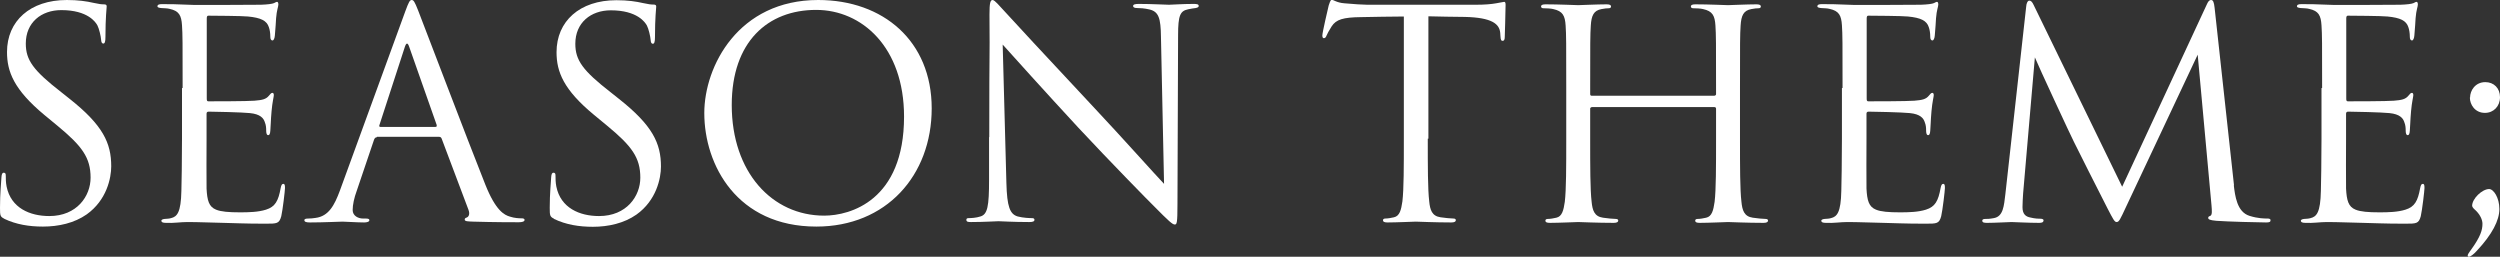
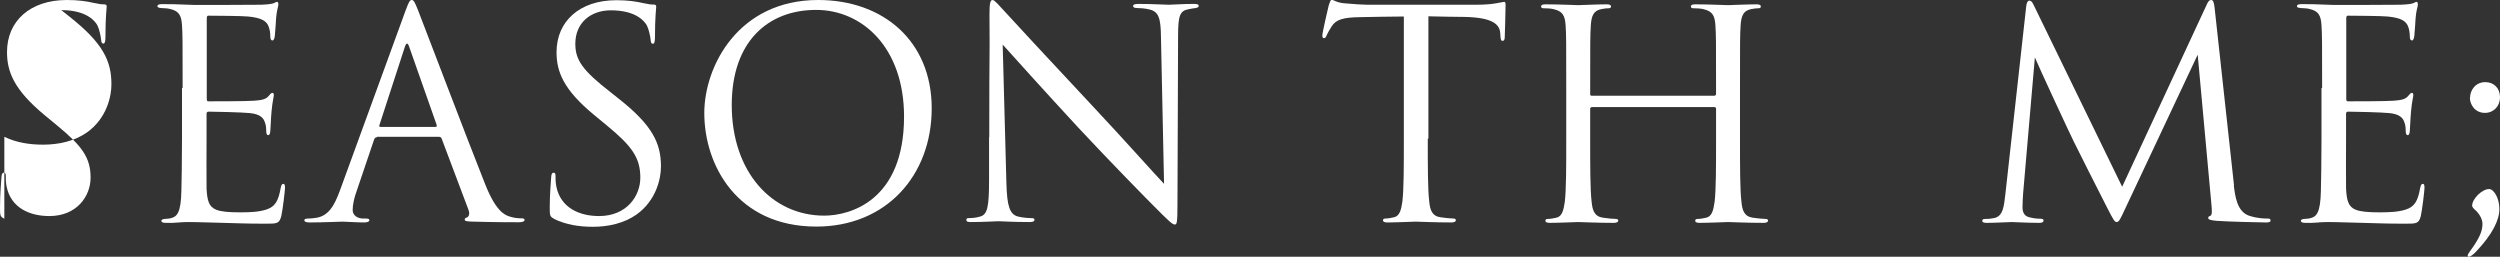
<svg xmlns="http://www.w3.org/2000/svg" viewBox="0 0 121.15 12.44">
  <rect x="0" y="0" width="121.15" height="12.44" fill="#333333" stroke="none" />
  <g fill="#fff">
-     <path d="m.21 10.6c-.2-.1-.21-.15-.21-.53 0-.7.06-1.26.07-1.48.01-.15.04-.22.11-.22.08 0 .1.04.1.15 0 .13 0 .32.04.52.21 1.04 1.13 1.43 2.07 1.43 1.34 0 2-.97 2-1.86 0-.97-.41-1.53-1.61-2.52l-.63-.52c-1.48-1.23-1.81-2.1-1.81-3.05 0-1.5 1.12-2.52 2.9-2.52.55 0 .95.06 1.3.14.27.06.38.07.49.07s.14.03.14.1-.06.53-.06 1.48c0 .22-.03.32-.1.32-.08 0-.1-.07-.11-.18-.01-.17-.1-.55-.18-.7s-.46-.74-1.75-.74c-.97 0-1.72.6-1.72 1.62 0 .8.36 1.3 1.71 2.35l.39.31c1.65 1.3 2.04 2.17 2.04 3.29 0 .57-.22 1.64-1.19 2.33-.6.42-1.36.59-2.12.59-.66 0-1.3-.1-1.88-.38z" />
+     <path d="m.21 10.6c-.2-.1-.21-.15-.21-.53 0-.7.06-1.26.07-1.48.01-.15.04-.22.11-.22.08 0 .1.04.1.15 0 .13 0 .32.04.52.21 1.04 1.13 1.43 2.07 1.43 1.34 0 2-.97 2-1.86 0-.97-.41-1.53-1.61-2.52l-.63-.52c-1.48-1.23-1.81-2.1-1.81-3.05 0-1.5 1.12-2.52 2.9-2.52.55 0 .95.06 1.3.14.27.06.38.07.49.07s.14.03.14.1-.06.53-.06 1.48c0 .22-.03.32-.1.32-.08 0-.1-.07-.11-.18-.01-.17-.1-.55-.18-.7s-.46-.74-1.75-.74l.39.31c1.65 1.3 2.04 2.17 2.04 3.29 0 .57-.22 1.64-1.19 2.33-.6.42-1.36.59-2.12.59-.66 0-1.3-.1-1.88-.38z" />
    <path d="m8.85 4.26c0-2.19 0-2.58-.03-3.03-.03-.48-.14-.7-.6-.8-.1-.03-.28-.03-.41-.04-.1-.01-.18-.03-.18-.08 0-.08.07-.11.22-.11.32 0 .7 0 1.58.04.1 0 2.89 0 3.21-.01.31-.01.56-.04.64-.08s.11-.06.15-.06.06.06.06.13c0 .1-.08.27-.11.66-.01.21-.03.48-.06.84-.01.14-.06.24-.11.24-.08 0-.11-.07-.11-.18 0-.18-.03-.35-.07-.46-.1-.32-.39-.46-1.01-.52-.24-.03-1.76-.04-1.92-.04-.06 0-.08.04-.08.14v3.87c0 .1.01.14.08.14.18 0 1.91 0 2.23-.03.38-.03.56-.07.7-.24.07-.08.11-.14.17-.14.04 0 .07.03.07.11s-.07.32-.11.78c-.04.43-.04.76-.06.95-.01.14-.04.21-.1.21-.08 0-.1-.11-.1-.22 0-.13-.01-.27-.06-.39-.06-.21-.22-.41-.73-.46-.38-.04-1.76-.07-2-.07-.07 0-.1.04-.1.1v1.23c0 .48-.01 2.1 0 2.4.03.57.11.88.46 1.02.24.1.62.13 1.16.13.42 0 .88-.01 1.26-.13.45-.14.6-.43.71-1.04.03-.15.06-.21.13-.21.08 0 .08.11.08.21 0 .11-.11 1.06-.18 1.36-.1.36-.21.36-.76.36-1.04 0-1.5-.03-2.04-.04-.56-.01-1.2-.04-1.75-.04-.34 0-.67.06-1.04.04-.15 0-.22-.03-.22-.11 0-.04.07-.07.15-.08.14-.01.22-.01.32-.04.29-.07.48-.27.5-1.32.01-.55.03-1.26.03-2.51v-2.47z" />
    <path d="m18.27 6.65c-.07 0-.11.04-.14.11l-.84 2.48c-.13.35-.2.69-.2.94 0 .28.27.41.5.41h.13c.14 0 .18.03.18.08 0 .08-.13.11-.25.11-.34 0-.9-.04-1.05-.04s-.92.04-1.58.04c-.18 0-.27-.03-.27-.11 0-.06.07-.08.2-.08.1 0 .22-.01.34-.03.64-.08.92-.62 1.18-1.32l3.17-8.69c.17-.46.22-.55.31-.55s.14.07.31.5c.21.53 2.41 6.32 3.26 8.45.5 1.25.91 1.47 1.2 1.55.21.07.43.08.55.08.08 0 .15.01.15.08 0 .08-.13.11-.28.11-.21 0-1.23 0-2.2-.03-.27-.01-.42-.01-.42-.1 0-.06.04-.08.1-.1.08-.03.17-.15.08-.38l-1.3-3.45c-.03-.06-.06-.08-.13-.08h-3.01zm2.83-.5c.07 0 .07-.04.06-.1l-1.33-3.78c-.07-.21-.14-.21-.21 0l-1.23 3.78c-.03.07 0 .1.04.1z" />
    <path d="m26.85 10.6c-.2-.1-.21-.15-.21-.53 0-.7.06-1.26.07-1.48.01-.15.04-.22.11-.22.08 0 .1.04.1.15 0 .13 0 .32.04.52.21 1.04 1.13 1.43 2.07 1.43 1.34 0 2-.97 2-1.86 0-.97-.41-1.53-1.61-2.52l-.63-.52c-1.48-1.22-1.82-2.09-1.82-3.04 0-1.5 1.12-2.52 2.9-2.52.55 0 .95.06 1.3.14.27.06.38.07.49.07s.14.03.14.1-.06.53-.06 1.48c0 .22-.03.32-.1.32-.08 0-.1-.07-.11-.18-.01-.17-.1-.55-.18-.7s-.46-.74-1.75-.74c-.97 0-1.72.6-1.72 1.62 0 .8.36 1.3 1.71 2.35l.39.31c1.65 1.3 2.05 2.17 2.05 3.29 0 .57-.22 1.64-1.19 2.33-.6.42-1.36.59-2.11.59-.66 0-1.3-.1-1.88-.38z" />
    <path d="m34.13 5.48c0-2.27 1.65-5.48 5.52-5.48 3.15 0 5.5 1.99 5.5 5.25s-2.21 5.73-5.59 5.73c-3.84 0-5.43-2.98-5.43-5.5zm9.68.17c0-3.36-2.04-5.17-4.26-5.17-2.34 0-4.09 1.54-4.09 4.61 0 3.26 1.96 5.36 4.48 5.36 1.26 0 3.87-.73 3.87-4.8z" />
    <path d="m47.94 6.65c0-5.06.03-3.24.01-5.95 0-.55.04-.7.15-.7s.35.31.49.45c.21.24 2.3 2.49 4.46 4.8 1.39 1.48 2.91 3.19 3.36 3.66l-.15-7.12c-.01-.91-.11-1.22-.55-1.33-.25-.06-.48-.07-.6-.07-.15 0-.2-.04-.2-.1 0-.08.11-.1.28-.1.63 0 1.3.04 1.46.04s.62-.04 1.19-.04c.15 0 .25.01.25.1 0 .06-.06.08-.15.1-.11.01-.2.03-.36.06-.39.08-.49.29-.49 1.26l-.03 8.18c0 .92-.03.99-.13.99-.11 0-.28-.15-1.02-.9-.15-.14-2.17-2.2-3.66-3.8-1.62-1.75-3.21-3.52-3.66-4.02l.18 6.71c.03 1.15.17 1.51.55 1.62.27.07.57.08.7.08.07 0 .11.03.11.08 0 .08-.08.11-.25.11-.8 0-1.36-.04-1.49-.04s-.71.04-1.34.04c-.14 0-.22-.01-.22-.11 0-.06.04-.08.11-.08.11 0 .36-.01.57-.08.35-.1.42-.5.42-1.78v-2.07z" />
    <path d="m69.19 6.72c0 1.34 0 2.45.07 3.04.04.41.13.71.55.77.2.03.5.06.63.06.08 0 .11.04.11.08 0 .07-.07.11-.22.11-.77 0-1.65-.04-1.72-.04s-.95.04-1.37.04c-.15 0-.22-.03-.22-.11 0-.04.03-.08.11-.08.13 0 .29-.03.42-.06.28-.06.35-.36.41-.77.07-.59.07-1.7.07-3.04v-5.92c-.69.01-1.39.01-2.07.03-.87.01-1.21.11-1.43.45-.15.24-.2.34-.24.43-.04.11-.08.14-.14.14-.04 0-.07-.04-.07-.13 0-.14.28-1.34.31-1.46.03-.08.08-.27.14-.27.1 0 .24.14.62.17.41.04.94.07 1.11.07h5.25c.45 0 .77-.03.99-.07.21-.03.34-.07.39-.07.07 0 .07.08.07.17 0 .42-.04 1.39-.04 1.54 0 .13-.04.18-.1.18-.07 0-.1-.04-.11-.24 0-.06-.01-.1-.01-.15-.04-.42-.38-.74-1.72-.77-.59-.01-1.18-.01-1.76-.03v5.93z" />
    <path d="m83.08 4.64s.08-.01.08-.08v-.29c0-2.19 0-2.58-.03-3.03-.03-.48-.14-.7-.6-.8-.11-.03-.35-.04-.48-.04-.06 0-.11-.03-.11-.08 0-.08.07-.11.22-.11.63 0 1.51.04 1.58.04s.95-.04 1.37-.04c.15 0 .22.03.22.11 0 .06-.06.08-.11.08-.1 0-.18.01-.35.04-.38.07-.49.31-.52.8-.03.45-.03.84-.03 3.03v2.47c0 1.34 0 2.45.07 3.04.04.41.13.71.55.77.2.03.5.06.63.06.08 0 .11.04.11.08 0 .07-.07.11-.22.11-.77 0-1.65-.04-1.72-.04s-.95.04-1.37.04c-.15 0-.22-.03-.22-.11 0-.04.03-.08.11-.08.13 0 .29-.03.42-.06.28-.06.35-.36.41-.77.07-.59.07-1.7.07-3.04v-1.47c0-.06-.04-.08-.08-.08h-5.94s-.08.01-.08.08v1.47c0 1.34 0 2.45.07 3.04.04.41.13.71.55.77.2.03.5.06.63.06.08 0 .11.04.11.08 0 .07-.07.11-.22.11-.77 0-1.65-.04-1.72-.04s-.95.04-1.37.04c-.15 0-.22-.03-.22-.11 0-.04.03-.08.11-.08.13 0 .29-.03.42-.06.28-.06.35-.36.41-.77.07-.59.07-1.7.07-3.04v-2.47c0-2.19 0-2.58-.03-3.03-.03-.48-.14-.7-.6-.8-.11-.03-.35-.04-.48-.04-.06 0-.11-.03-.11-.08 0-.08.07-.11.22-.11.63 0 1.51.04 1.58.04s.95-.04 1.37-.04c.15 0 .22.03.22.11 0 .06-.06.08-.11.08-.1 0-.18.01-.35.04-.38.07-.49.31-.52.8-.03.45-.03.84-.03 3.03v.29c0 .07.04.08.08.08z" />
-     <path d="m89.29 4.26c0-2.19 0-2.58-.03-3.03-.03-.48-.14-.7-.6-.8-.1-.03-.28-.03-.41-.04-.1-.01-.18-.03-.18-.08 0-.08.07-.11.22-.11.32 0 .7 0 1.58.04.1 0 2.89 0 3.21-.01.31-.01.56-.04.64-.08s.11-.06.15-.06.06.06.06.13c0 .1-.08.27-.11.66-.01.21-.03.48-.06.84-.01.14-.06.24-.11.24-.08 0-.11-.07-.11-.18 0-.18-.03-.35-.07-.46-.1-.32-.39-.46-1.01-.52-.24-.03-1.76-.04-1.92-.04-.06 0-.08.04-.08.14v3.87c0 .1.01.14.08.14.18 0 1.91 0 2.23-.03.38-.03.56-.07.7-.24.07-.08.11-.14.17-.14.04 0 .07.03.07.11s-.07.32-.11.78c-.04.43-.04.76-.06.95-.01.14-.04.21-.1.21-.08 0-.1-.11-.1-.22 0-.13-.01-.27-.06-.39-.06-.21-.22-.41-.73-.46-.38-.04-1.76-.07-2-.07-.07 0-.1.04-.1.1v1.23c0 .48-.01 2.1 0 2.4.03.57.11.88.46 1.02.24.1.62.13 1.16.13.42 0 .88-.01 1.26-.13.45-.14.6-.43.71-1.04.03-.15.06-.21.13-.21.08 0 .08.11.08.21 0 .11-.11 1.06-.18 1.36-.1.36-.21.36-.76.36-1.04 0-1.5-.03-2.04-.04-.56-.01-1.21-.04-1.75-.04-.34 0-.67.06-1.04.04-.15 0-.22-.03-.22-.11 0-.04.07-.07.15-.08.14-.01.22-.01.32-.04.29-.07.48-.27.5-1.32.01-.55.03-1.26.03-2.51v-2.47z" />
    <path d="m108.25 8.98c.06.5.15 1.29.76 1.48.41.13.73.13.87.13.07 0 .15.01.15.08 0 .08-.04.11-.21.11-.31 0-1.91-.04-2.42-.08-.32-.03-.39-.07-.39-.14 0-.06.03-.07.1-.1.1-.04.08-.25.06-.5l-.67-7.31-3.47 7.37c-.29.62-.34.74-.46.74-.1 0-.17-.14-.43-.64-.36-.69-1.57-3.11-1.64-3.25-.13-.25-1.74-3.71-1.89-4.09l-.57 6.6c-.01.22-.03.42-.03.66 0 .35.17.46.38.5.24.06.42.06.5.06s.14.03.14.07c0 .1-.07.13-.21.13-.52 0-1.23-.04-1.34-.04-.13 0-.8.04-1.18.04-.14 0-.24-.01-.24-.11 0-.06.07-.08.14-.08.11 0 .21 0 .42-.04.46-.08.49-.59.56-1.16l1.01-9.1c.01-.15.07-.28.15-.28s.14.06.21.21l4.29 8.81 4.1-8.83c.06-.13.11-.22.21-.22s.14.11.17.38l.94 8.6z" />
    <path d="m112.53 4.26c0-2.19 0-2.58-.03-3.03-.03-.48-.14-.7-.6-.8-.1-.03-.28-.03-.41-.04-.1-.01-.18-.03-.18-.08 0-.08.07-.11.22-.11.32 0 .7 0 1.58.04.1 0 2.89 0 3.21-.01.31-.01.56-.04.64-.08s.11-.06.15-.06.06.06.06.13c0 .1-.08.27-.11.66-.01.21-.03.48-.06.84-.01.14-.06.24-.11.24-.08 0-.11-.07-.11-.18 0-.18-.03-.35-.07-.46-.1-.32-.39-.46-1.01-.52-.24-.03-1.76-.04-1.92-.04-.06 0-.08.04-.08.14v3.87c0 .1.01.14.08.14.18 0 1.91 0 2.23-.03.38-.03.56-.07.7-.24.07-.08.11-.14.17-.14.04 0 .07.03.07.11s-.07.32-.11.78c-.04.43-.04.76-.06.95-.01.14-.04.21-.1.21-.08 0-.1-.11-.1-.22 0-.13-.01-.27-.06-.39-.06-.21-.22-.41-.73-.46-.38-.04-1.76-.07-2-.07-.07 0-.1.04-.1.1v1.23c0 .48-.01 2.1 0 2.4.03.57.11.88.46 1.02.24.1.62.13 1.16.13.42 0 .88-.01 1.26-.13.45-.14.6-.43.71-1.04.03-.15.06-.21.13-.21.08 0 .08.11.08.21 0 .11-.11 1.06-.18 1.36-.1.36-.21.36-.76.36-1.04 0-1.5-.03-2.04-.04-.56-.01-1.2-.04-1.75-.04-.34 0-.67.06-1.04.04-.15 0-.22-.03-.22-.11 0-.04.07-.07.15-.08.14-.01.22-.01.32-.04.29-.07.48-.27.5-1.32.01-.55.03-1.26.03-2.51v-2.47z" />
    <path d="m120.62 9.16c.22 0 .5.42.5.97s-.35 1.23-1.09 2.02c-.15.17-.31.29-.38.29-.18 0 .06-.28.1-.34.46-.64.55-.95.55-1.26 0-.18-.11-.46-.39-.7-.08-.07-.11-.14-.11-.17 0-.34.48-.81.83-.81zm-.92-4.44c0-.32.24-.74.74-.74.41 0 .71.29.71.73s-.31.76-.73.76c-.49 0-.73-.41-.73-.74z" />
  </g>
</svg>